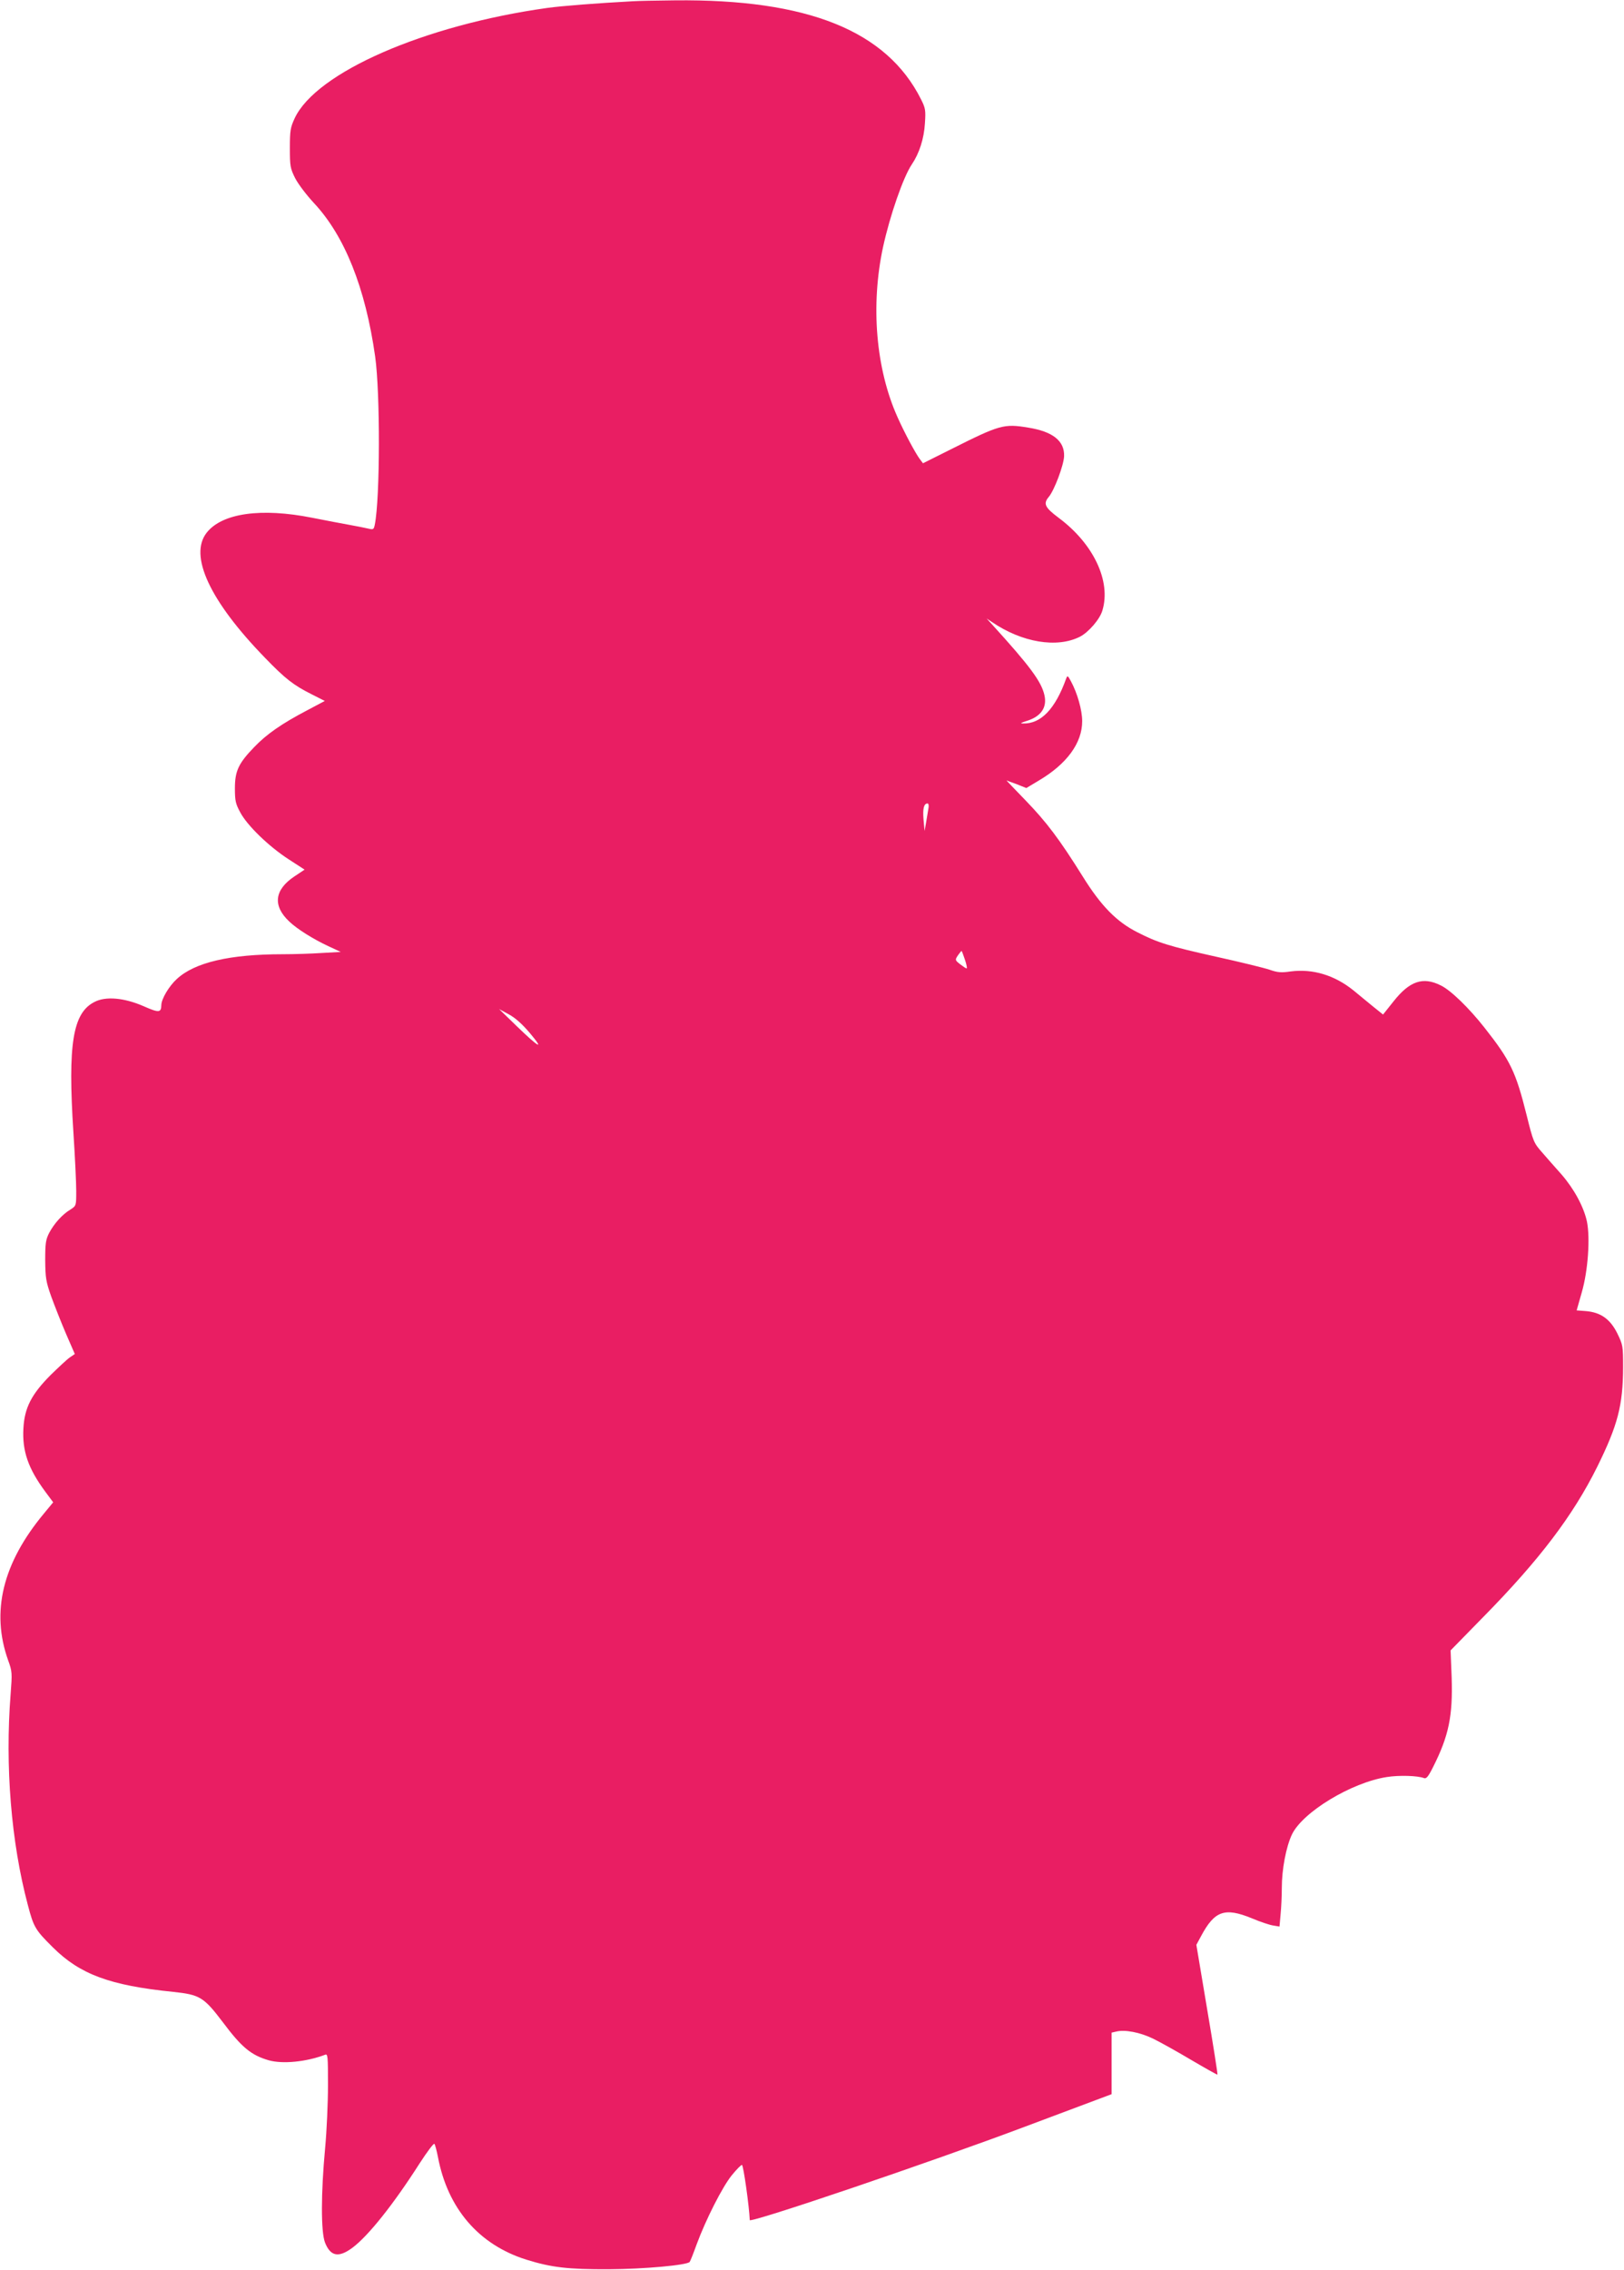
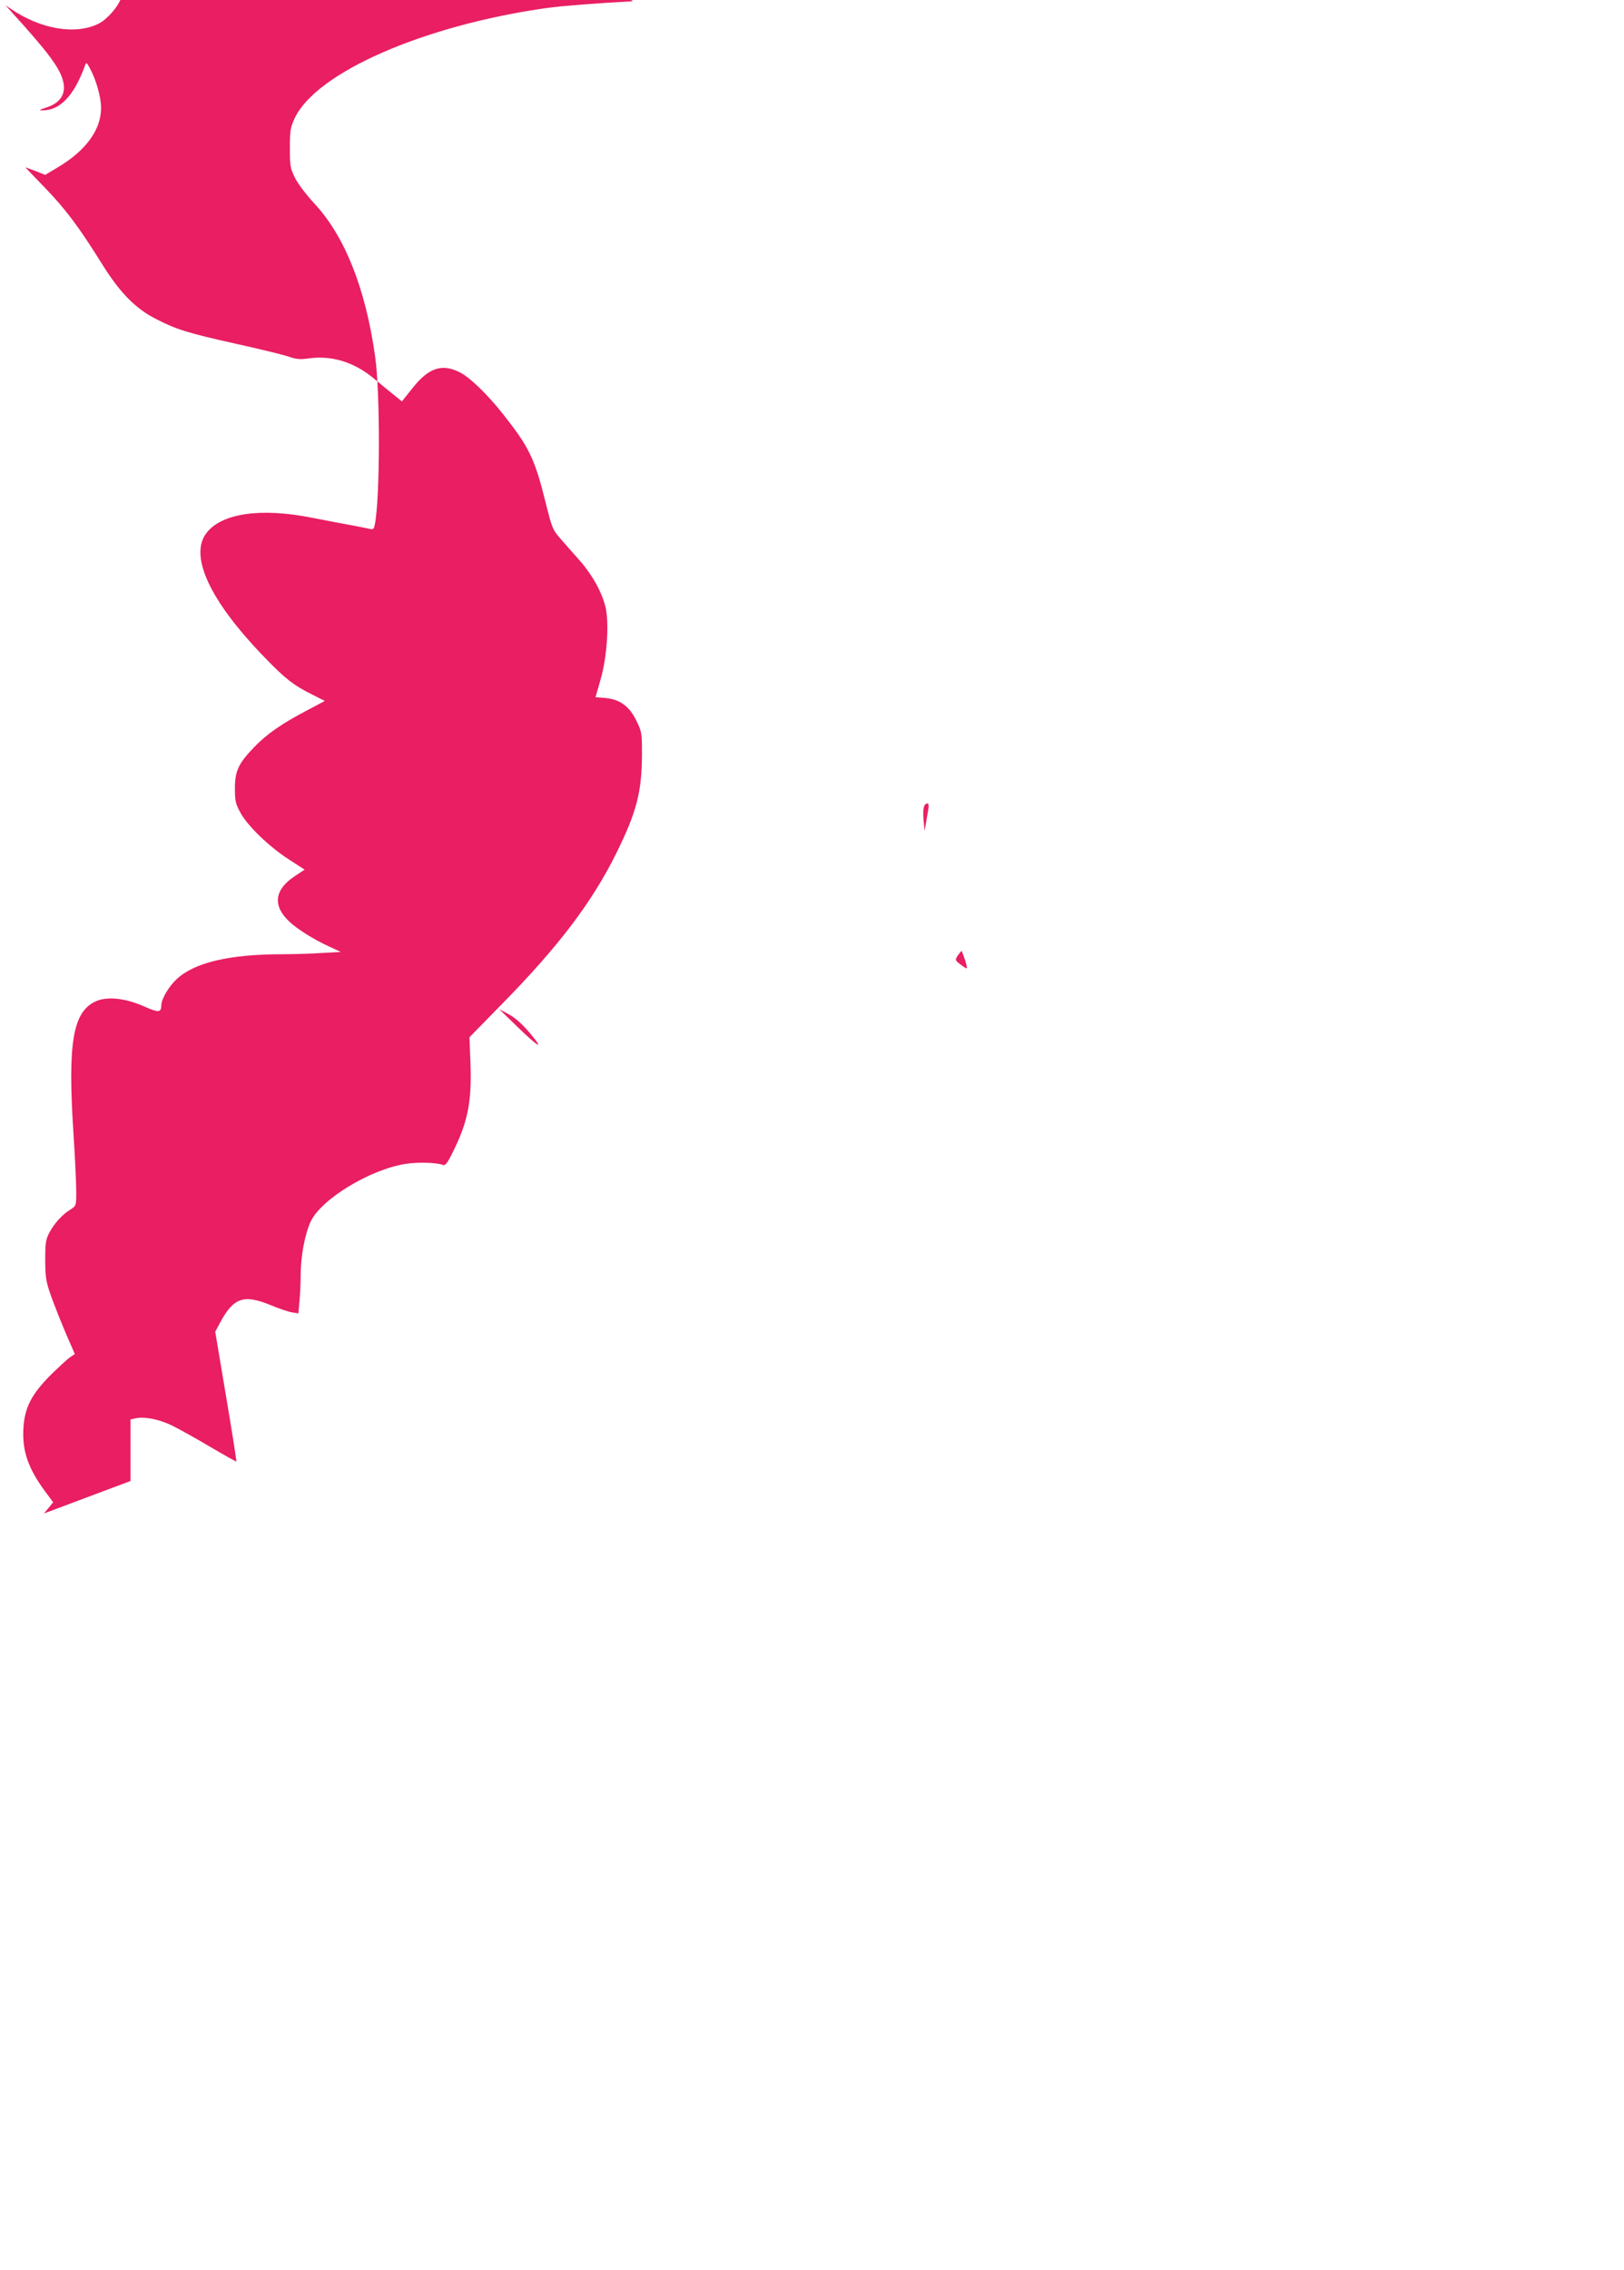
<svg xmlns="http://www.w3.org/2000/svg" version="1.0" width="916pt" height="1280pt" viewBox="0 0 916 1280" preserveAspectRatio="xMidYMid meet">
  <g transform="translate(0,1280) scale(0.1,-0.1)" fill="#e91e63" stroke="none">
-     <path d="M3570 12793 c-203 -11 -399 -26 -485 -38 -692 -97 -1302 -363 -1423 -622 -24 -52 -27 -69 -27 -168 0 -102 2 -114 30 -170 17 -33 64 -95 106 -140 173 -185 290 -477 345 -865 29 -207 28 -798 -2 -948 -6 -28 -8 -29 -38 -22 -17 4 -62 13 -101 20 -38 7 -135 25 -215 41 -287 57 -507 26 -594 -84 -102 -129 17 -385 328 -705 115 -119 161 -155 265 -207 l73 -37 -100 -53 c-143 -75 -228 -134 -298 -207 -89 -92 -109 -135 -109 -233 0 -70 4 -87 30 -135 39 -74 161 -192 272 -264 l91 -59 -57 -38 c-114 -76 -124 -166 -29 -255 44 -42 135 -99 221 -139 l69 -32 -108 -6 c-59 -4 -158 -7 -219 -7 -299 0 -497 -46 -598 -140 -44 -40 -87 -113 -87 -147 -1 -43 -14 -44 -100 -6 -110 48 -214 57 -277 24 -123 -62 -151 -238 -119 -735 9 -136 16 -286 16 -331 0 -83 0 -83 -32 -104 -47 -28 -92 -79 -120 -131 -20 -39 -23 -59 -23 -155 1 -99 4 -120 34 -205 19 -52 56 -146 83 -209 l50 -115 -28 -19 c-16 -11 -65 -57 -110 -101 -107 -108 -146 -184 -152 -300 -7 -127 27 -225 122 -354 l46 -62 -52 -63 c-233 -280 -300 -554 -202 -828 23 -63 23 -72 14 -190 -32 -407 3 -836 97 -1189 33 -126 42 -141 142 -240 152 -151 321 -214 676 -250 152 -16 174 -29 281 -170 107 -143 160 -187 260 -216 78 -22 211 -9 317 31 16 7 17 -5 17 -172 0 -98 -7 -257 -16 -353 -24 -257 -24 -472 -1 -533 31 -79 77 -88 156 -29 89 67 229 242 378 475 42 65 79 114 83 110 4 -4 13 -37 20 -73 55 -292 231 -496 499 -580 141 -44 235 -55 466 -54 200 1 439 23 455 41 4 5 21 48 39 98 52 141 145 324 198 390 27 33 53 60 58 59 8 0 41 -234 44 -311 1 -19 1019 326 1553 527 l488 183 0 173 0 174 26 6 c49 12 134 -4 208 -40 39 -19 136 -73 215 -120 80 -47 146 -84 148 -83 2 2 -24 168 -58 368 l-61 364 27 50 c76 142 133 162 285 100 47 -20 101 -38 121 -41 l36 -6 6 68 c4 38 7 106 7 150 0 105 24 231 57 301 60 126 335 293 535 324 69 11 174 8 210 -6 13 -5 24 8 51 62 89 176 112 289 105 505 l-6 153 183 187 c318 323 508 574 644 848 116 235 145 346 146 560 0 122 -1 127 -33 193 -40 80 -93 118 -177 125 l-52 4 29 102 c35 121 48 305 29 399 -18 83 -72 183 -143 265 -35 39 -85 96 -111 126 -46 52 -49 60 -86 208 -61 245 -92 309 -237 493 -88 112 -191 212 -247 239 -101 51 -176 25 -267 -90 l-59 -74 -56 45 c-30 25 -81 66 -112 92 -106 85 -228 122 -353 106 -53 -8 -75 -6 -120 10 -30 10 -164 43 -296 72 -274 61 -336 81 -449 139 -117 59 -205 149 -307 313 -133 213 -206 309 -323 430 -60 62 -109 113 -108 113 0 0 26 -10 57 -21 l55 -22 70 42 c159 94 245 212 245 335 0 62 -27 158 -64 226 -17 31 -19 33 -26 15 -62 -173 -143 -257 -244 -254 -18 0 -12 4 20 14 82 25 117 76 101 146 -17 76 -82 164 -295 398 l-31 34 30 -20 c170 -116 367 -148 496 -83 49 25 113 99 127 148 50 165 -50 376 -246 522 -79 59 -89 80 -56 119 31 37 84 178 86 229 3 86 -64 139 -202 161 -138 23 -161 16 -434 -121 l-160 -80 -18 24 c-24 32 -86 147 -126 237 -122 272 -152 630 -81 959 39 178 114 394 162 465 42 62 69 145 74 232 5 74 3 85 -22 135 -194 387 -640 566 -1389 558 -100 -1 -206 -3 -236 -5z m1666 -4555 c-3 -18 -9 -53 -13 -78 l-8 -45 -6 65 c-5 62 2 90 23 90 6 0 8 -14 4 -32z m207 -850 c9 -27 13 -48 9 -48 -4 0 -20 11 -37 24 -29 23 -29 24 -11 51 10 14 19 25 20 23 2 -1 10 -24 19 -50z m-2453 -414 c83 -99 50 -81 -76 41 l-99 96 55 -30 c37 -20 76 -55 120 -107z" />
+     <path d="M3570 12793 c-203 -11 -399 -26 -485 -38 -692 -97 -1302 -363 -1423 -622 -24 -52 -27 -69 -27 -168 0 -102 2 -114 30 -170 17 -33 64 -95 106 -140 173 -185 290 -477 345 -865 29 -207 28 -798 -2 -948 -6 -28 -8 -29 -38 -22 -17 4 -62 13 -101 20 -38 7 -135 25 -215 41 -287 57 -507 26 -594 -84 -102 -129 17 -385 328 -705 115 -119 161 -155 265 -207 l73 -37 -100 -53 c-143 -75 -228 -134 -298 -207 -89 -92 -109 -135 -109 -233 0 -70 4 -87 30 -135 39 -74 161 -192 272 -264 l91 -59 -57 -38 c-114 -76 -124 -166 -29 -255 44 -42 135 -99 221 -139 l69 -32 -108 -6 c-59 -4 -158 -7 -219 -7 -299 0 -497 -46 -598 -140 -44 -40 -87 -113 -87 -147 -1 -43 -14 -44 -100 -6 -110 48 -214 57 -277 24 -123 -62 -151 -238 -119 -735 9 -136 16 -286 16 -331 0 -83 0 -83 -32 -104 -47 -28 -92 -79 -120 -131 -20 -39 -23 -59 -23 -155 1 -99 4 -120 34 -205 19 -52 56 -146 83 -209 l50 -115 -28 -19 c-16 -11 -65 -57 -110 -101 -107 -108 -146 -184 -152 -300 -7 -127 27 -225 122 -354 l46 -62 -52 -63 l488 183 0 173 0 174 26 6 c49 12 134 -4 208 -40 39 -19 136 -73 215 -120 80 -47 146 -84 148 -83 2 2 -24 168 -58 368 l-61 364 27 50 c76 142 133 162 285 100 47 -20 101 -38 121 -41 l36 -6 6 68 c4 38 7 106 7 150 0 105 24 231 57 301 60 126 335 293 535 324 69 11 174 8 210 -6 13 -5 24 8 51 62 89 176 112 289 105 505 l-6 153 183 187 c318 323 508 574 644 848 116 235 145 346 146 560 0 122 -1 127 -33 193 -40 80 -93 118 -177 125 l-52 4 29 102 c35 121 48 305 29 399 -18 83 -72 183 -143 265 -35 39 -85 96 -111 126 -46 52 -49 60 -86 208 -61 245 -92 309 -237 493 -88 112 -191 212 -247 239 -101 51 -176 25 -267 -90 l-59 -74 -56 45 c-30 25 -81 66 -112 92 -106 85 -228 122 -353 106 -53 -8 -75 -6 -120 10 -30 10 -164 43 -296 72 -274 61 -336 81 -449 139 -117 59 -205 149 -307 313 -133 213 -206 309 -323 430 -60 62 -109 113 -108 113 0 0 26 -10 57 -21 l55 -22 70 42 c159 94 245 212 245 335 0 62 -27 158 -64 226 -17 31 -19 33 -26 15 -62 -173 -143 -257 -244 -254 -18 0 -12 4 20 14 82 25 117 76 101 146 -17 76 -82 164 -295 398 l-31 34 30 -20 c170 -116 367 -148 496 -83 49 25 113 99 127 148 50 165 -50 376 -246 522 -79 59 -89 80 -56 119 31 37 84 178 86 229 3 86 -64 139 -202 161 -138 23 -161 16 -434 -121 l-160 -80 -18 24 c-24 32 -86 147 -126 237 -122 272 -152 630 -81 959 39 178 114 394 162 465 42 62 69 145 74 232 5 74 3 85 -22 135 -194 387 -640 566 -1389 558 -100 -1 -206 -3 -236 -5z m1666 -4555 c-3 -18 -9 -53 -13 -78 l-8 -45 -6 65 c-5 62 2 90 23 90 6 0 8 -14 4 -32z m207 -850 c9 -27 13 -48 9 -48 -4 0 -20 11 -37 24 -29 23 -29 24 -11 51 10 14 19 25 20 23 2 -1 10 -24 19 -50z m-2453 -414 c83 -99 50 -81 -76 41 l-99 96 55 -30 c37 -20 76 -55 120 -107z" />
  </g>
</svg>